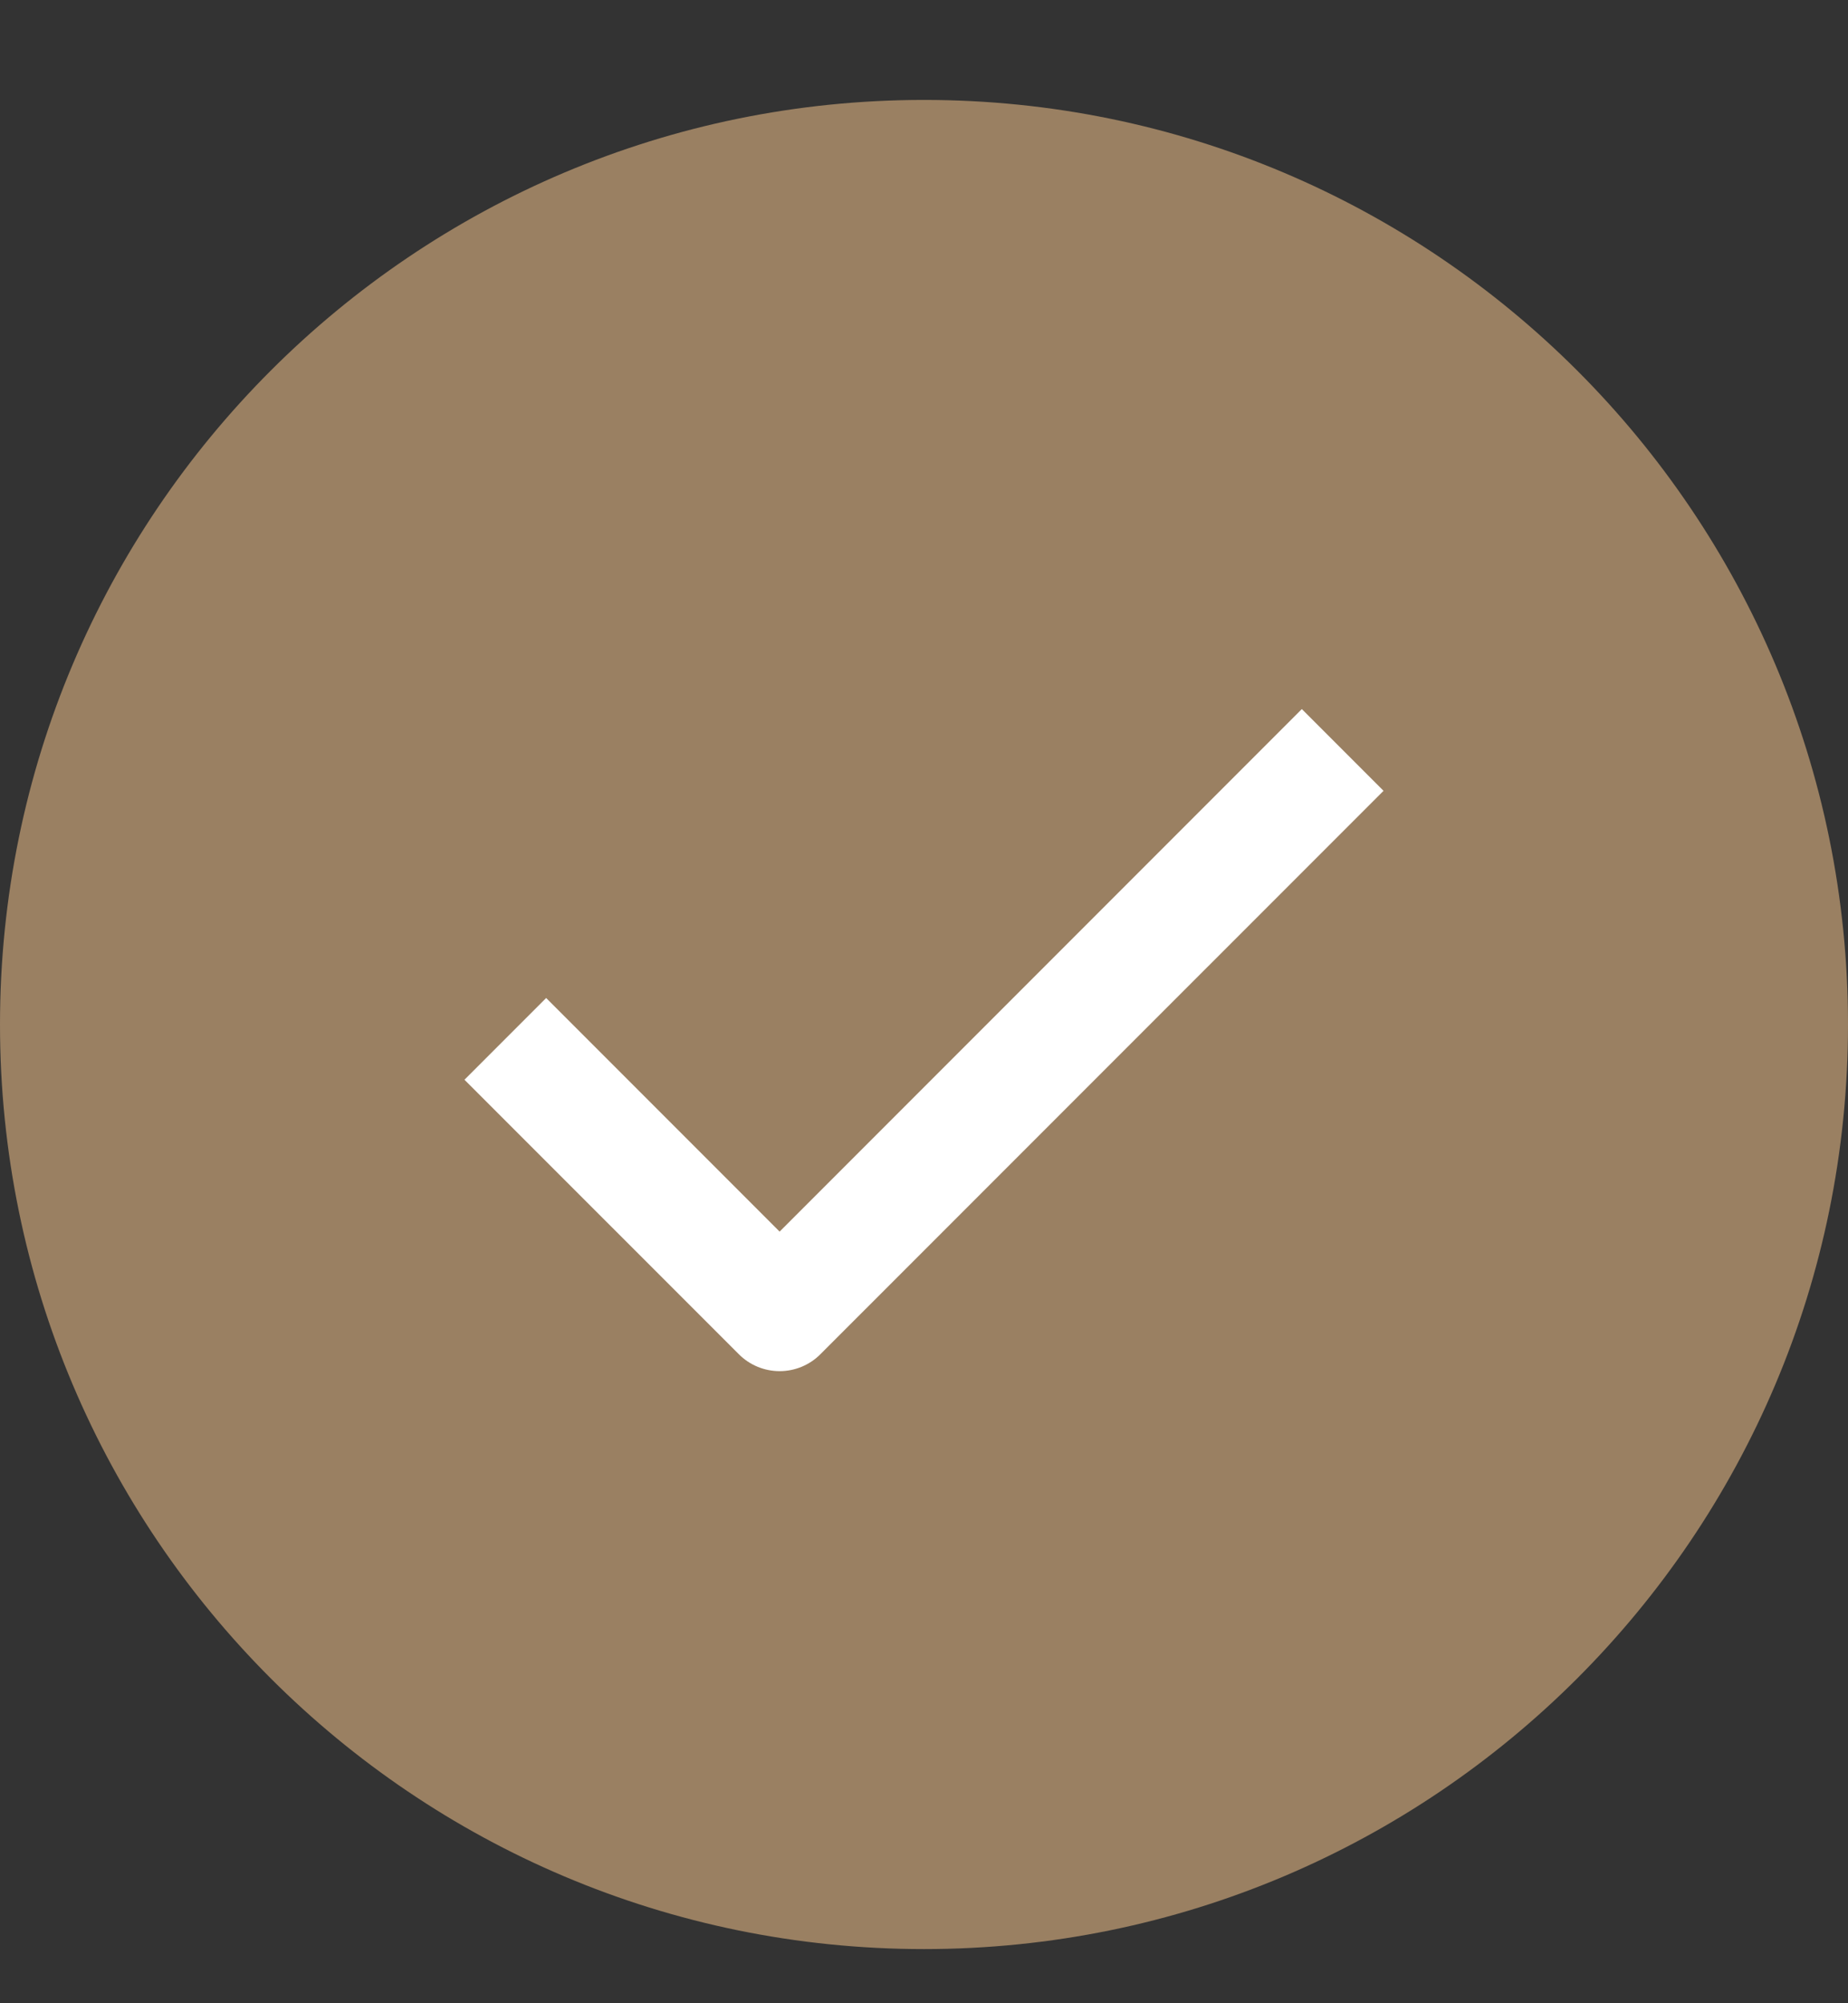
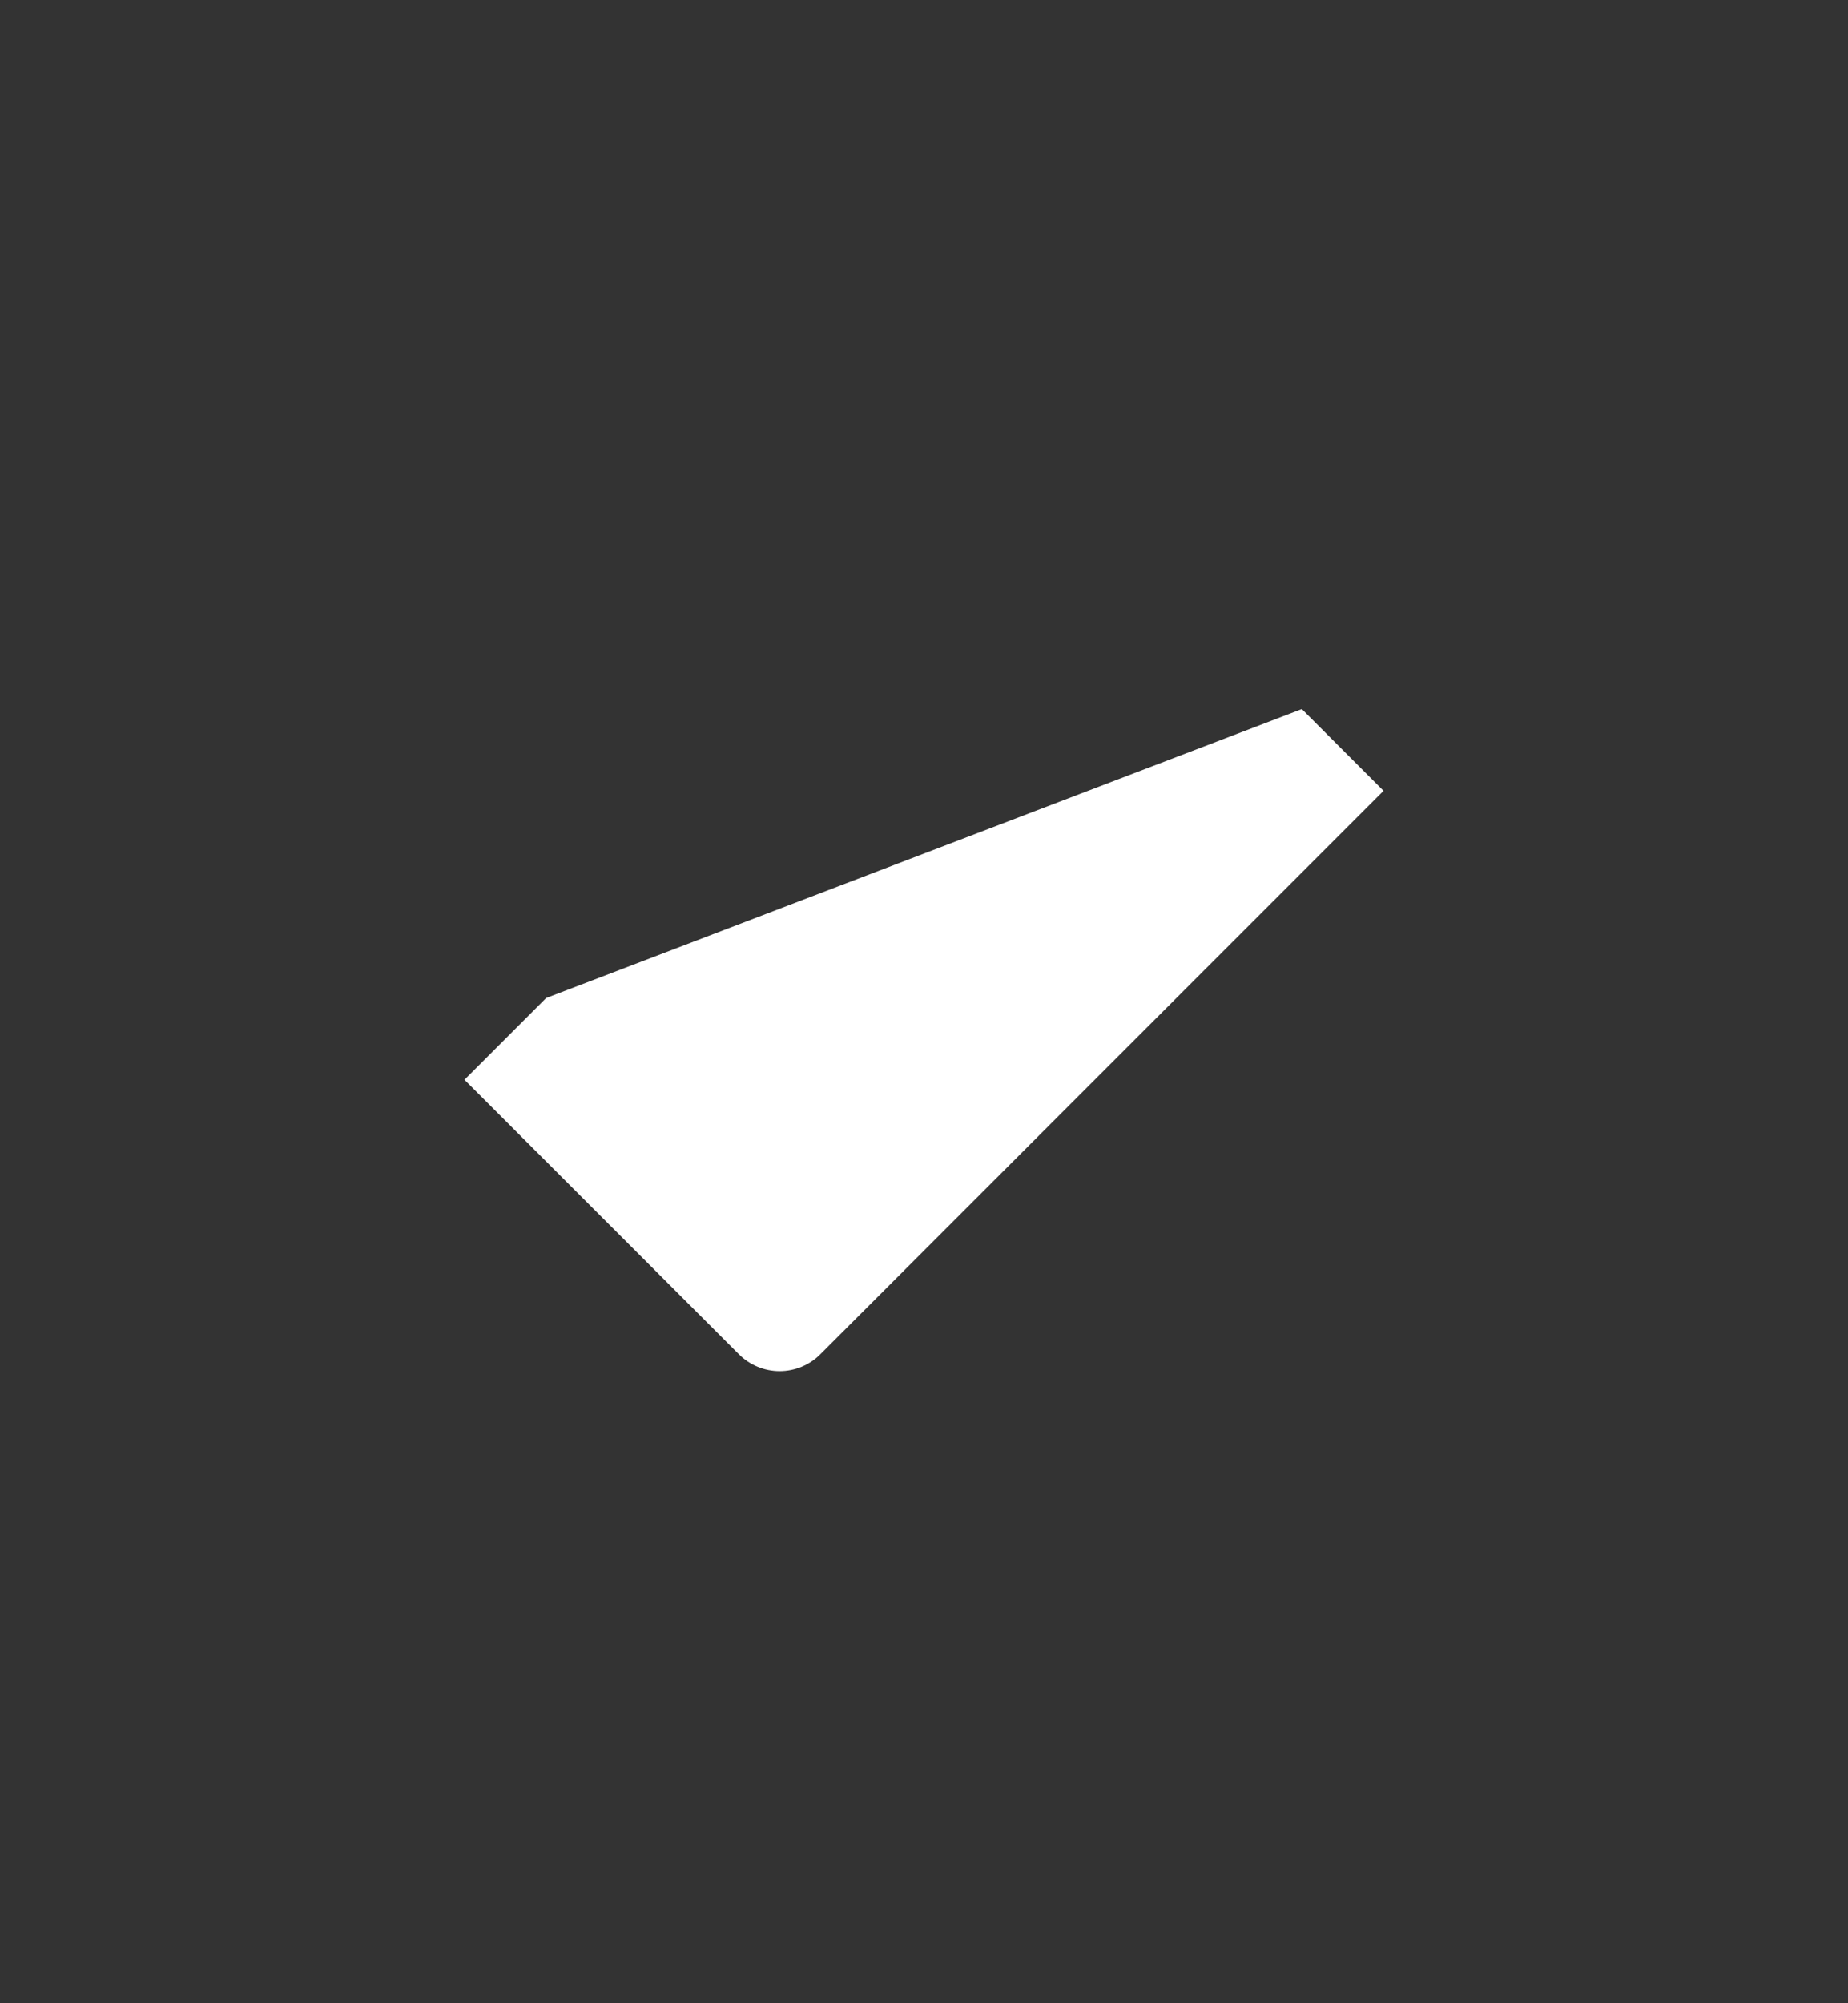
<svg xmlns="http://www.w3.org/2000/svg" width="24" height="26" viewBox="0 0 24 26" fill="none">
  <rect x="0" y="0" width="24" height="26" fill="#333333" stroke="none" />
-   <path d="M24 13.297C24 6.669 18.627 1.297 12 1.297C5.373 1.297 0 6.669 0 13.297C0 19.924 5.373 25.297 12 25.297C18.627 25.297 24 19.924 24 13.297Z" fill="#9A8062" />
-   <path fill-rule="evenodd" clip-rule="evenodd" d="M17.968 10.264L10.655 17.576C10.515 17.717 10.324 17.796 10.125 17.796C9.926 17.796 9.735 17.717 9.595 17.576L6.032 14.014L7.093 12.953L10.125 15.985L16.907 9.203L17.968 10.264Z" fill="white" />
+   <path fill-rule="evenodd" clip-rule="evenodd" d="M17.968 10.264L10.655 17.576C10.515 17.717 10.324 17.796 10.125 17.796C9.926 17.796 9.735 17.717 9.595 17.576L6.032 14.014L7.093 12.953L16.907 9.203L17.968 10.264Z" fill="white" />
</svg>